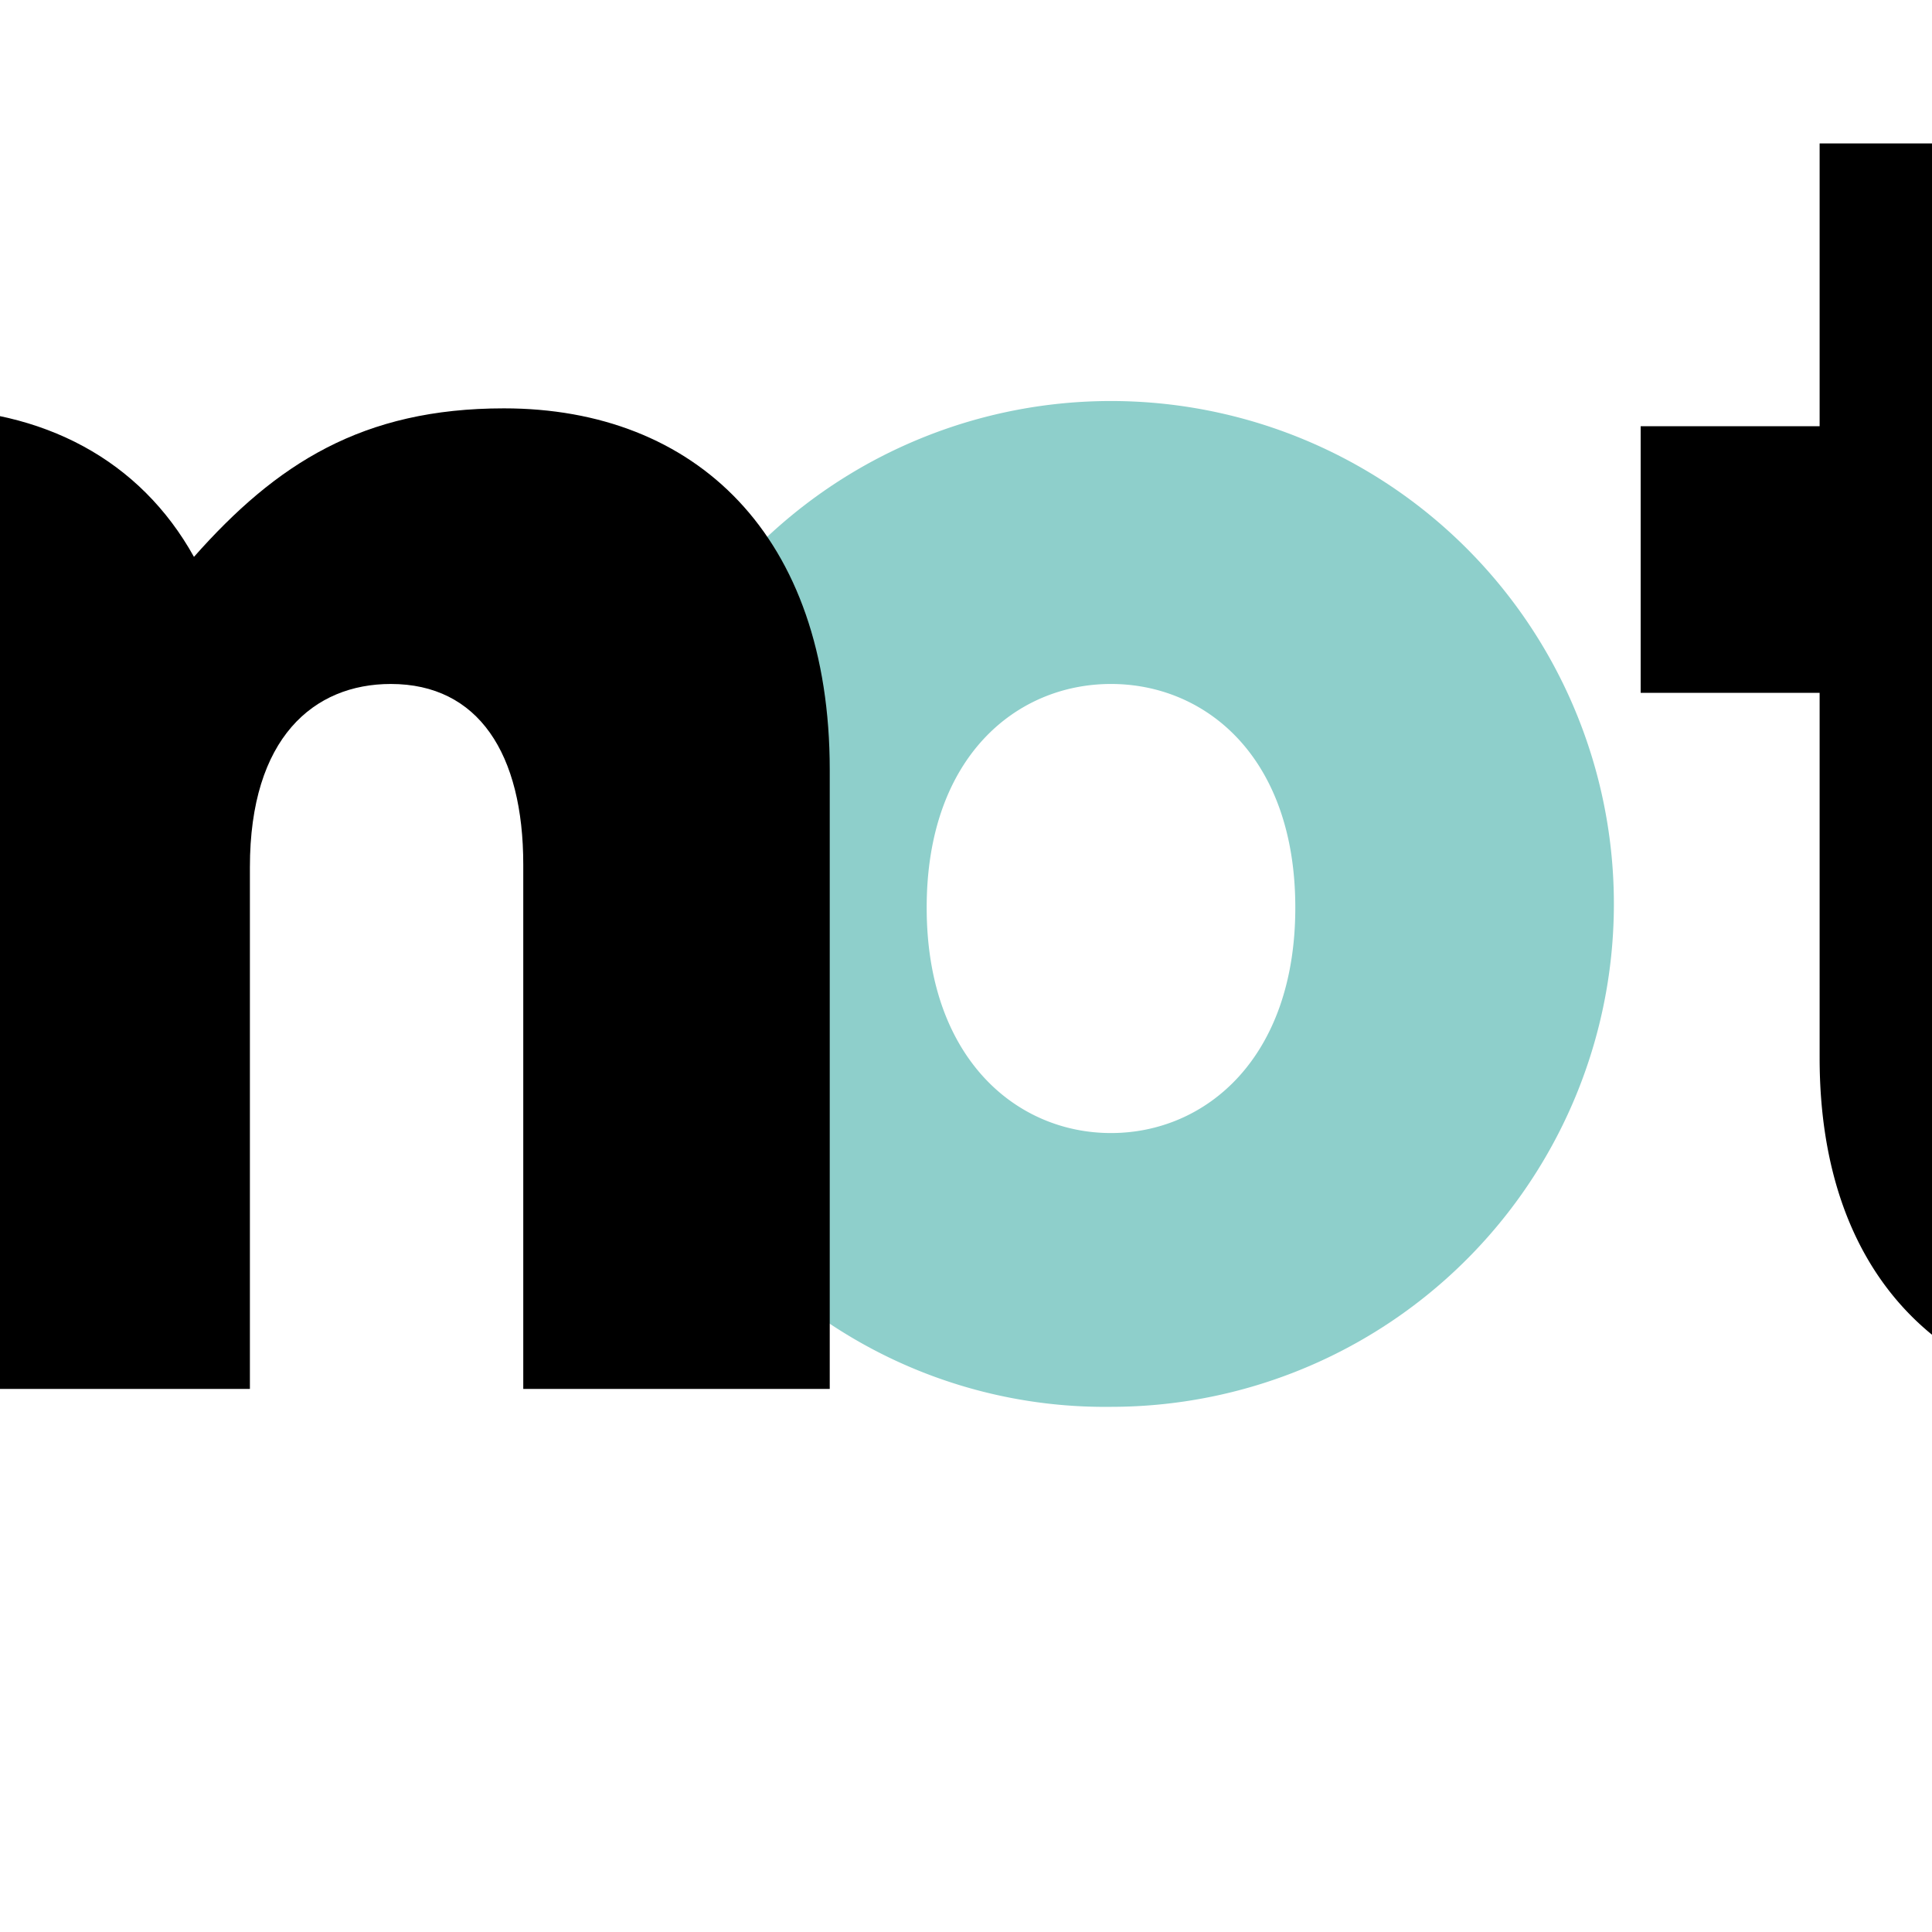
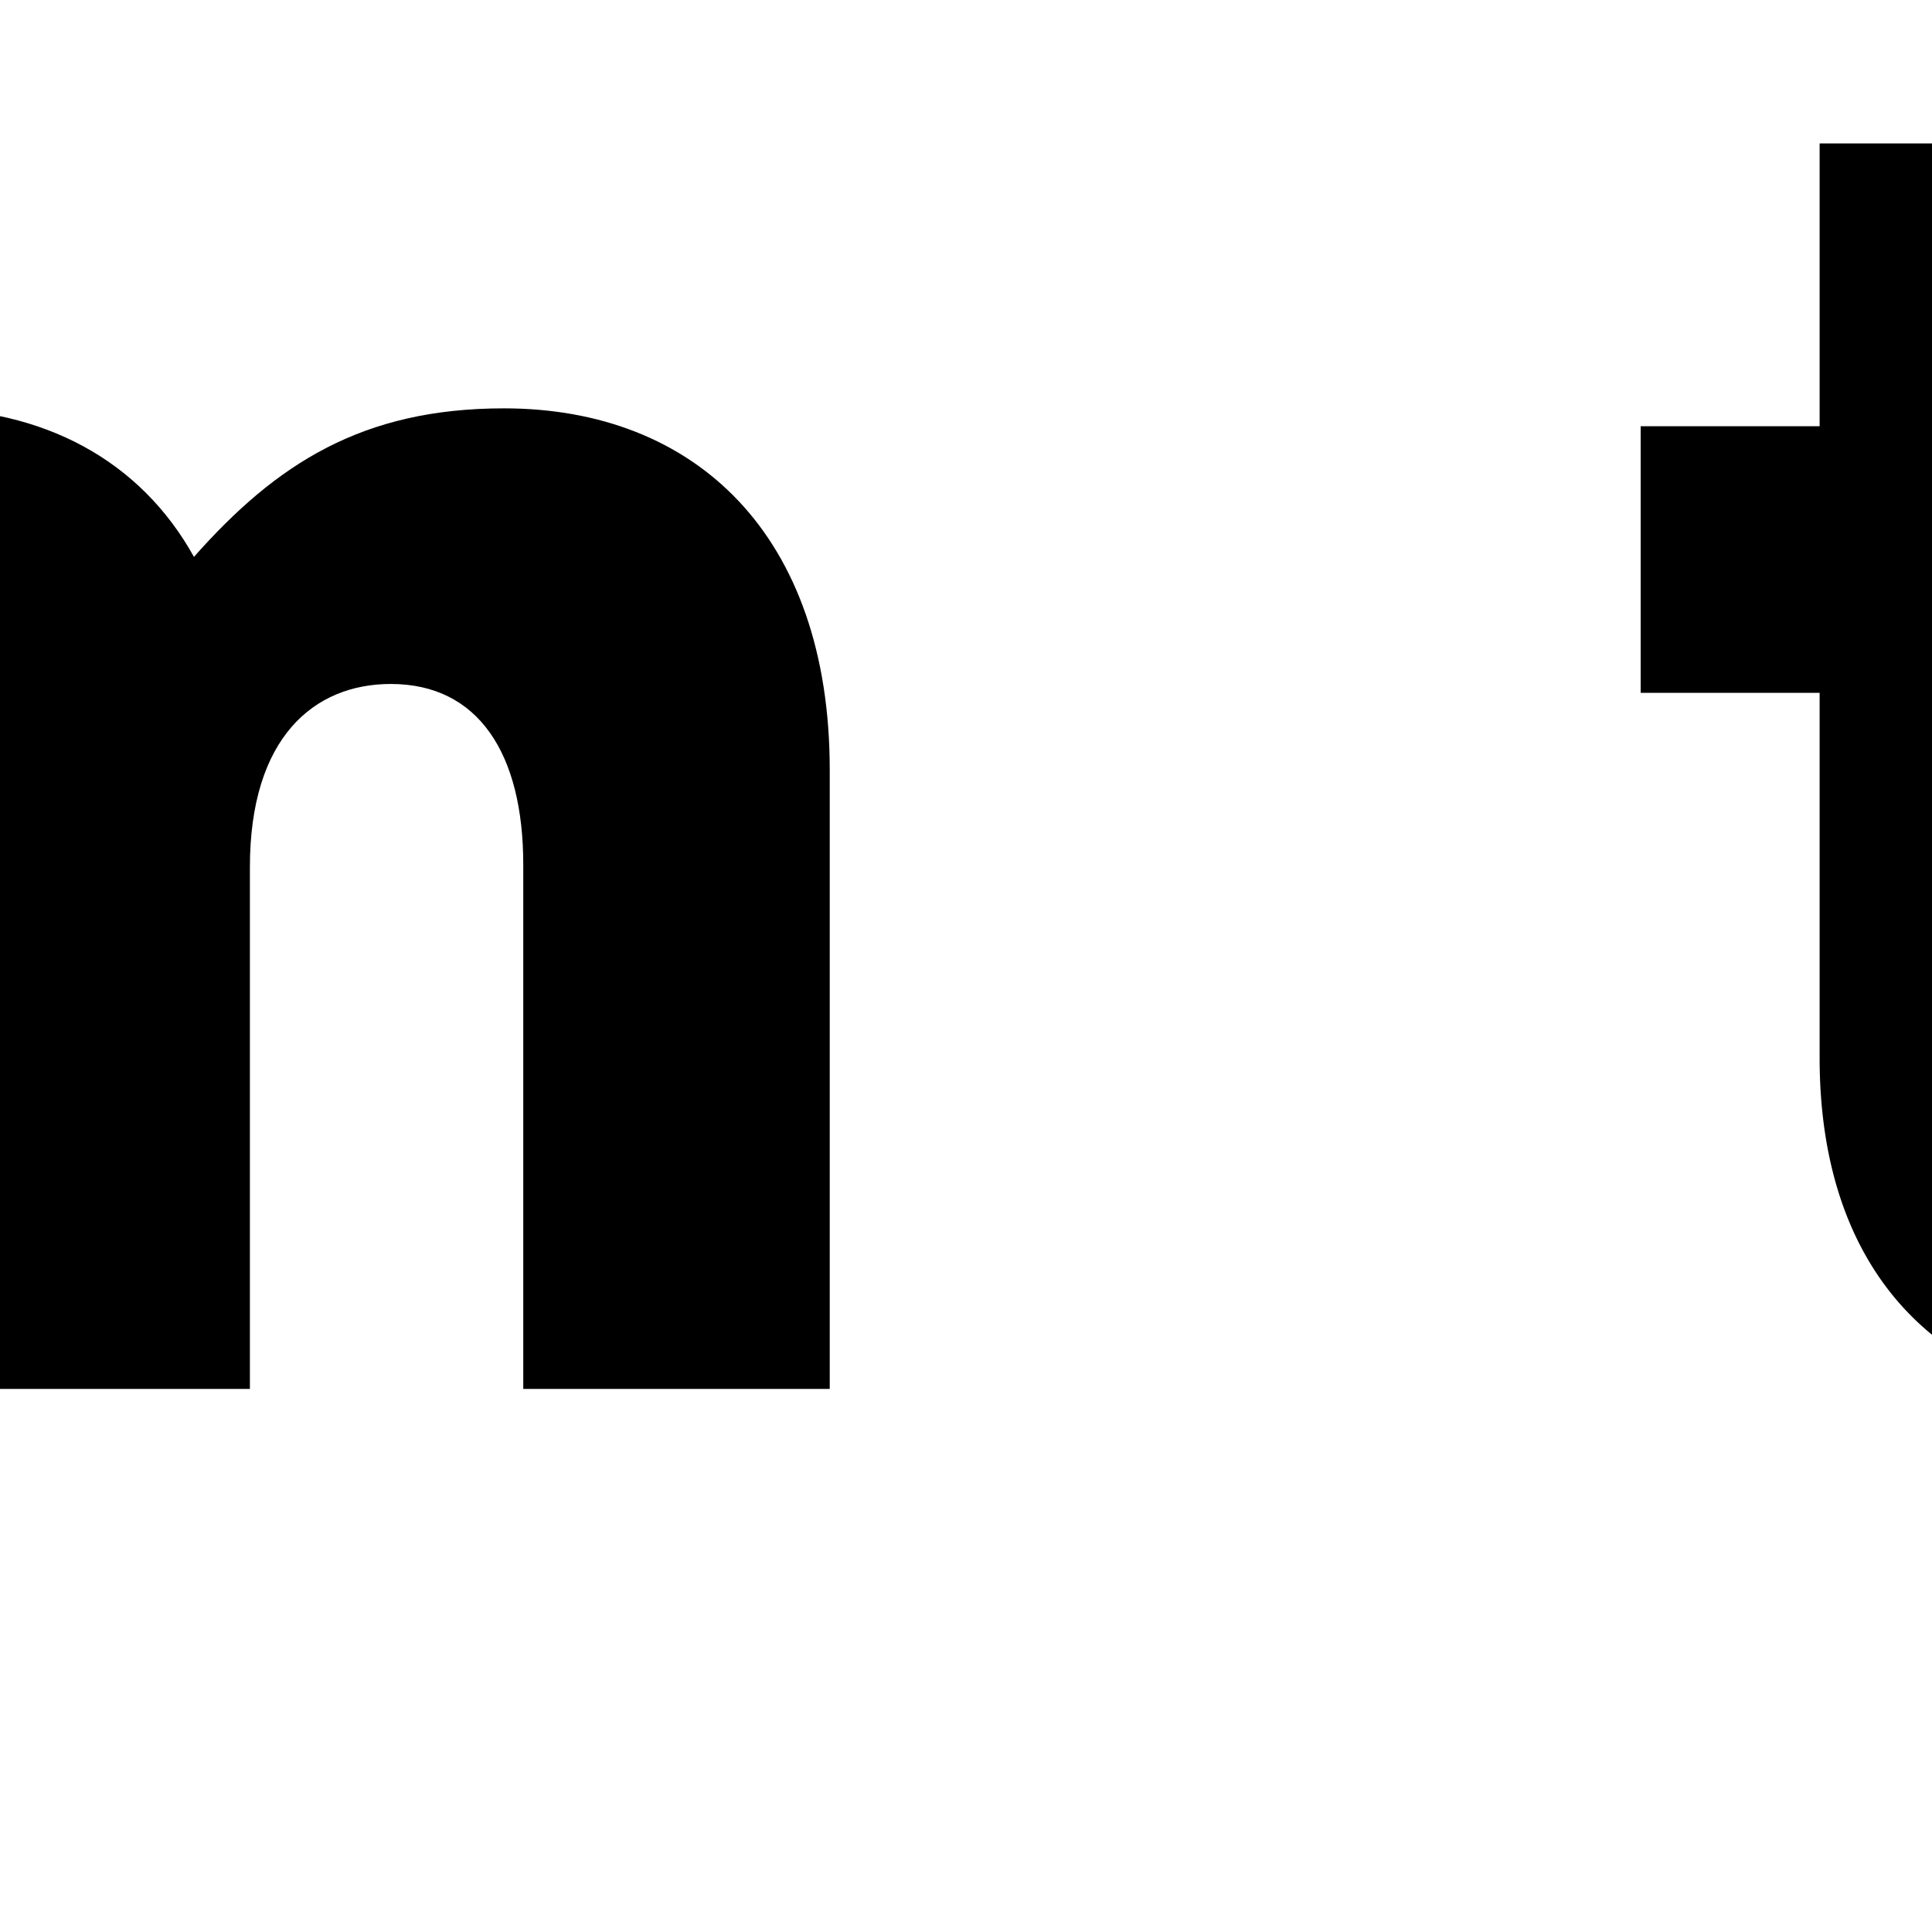
<svg xmlns="http://www.w3.org/2000/svg" version="1.1" width="80" height="80" viewBox="0 0 80 80">
  <svg width="248" height="80" viewBox="0 0 424.94 137.11" x="-84" y="0">
    <defs>
      <style>
      .cls-1 {
        fill: #b0da9e;
      }

      .cls-2 {
        fill: #e9a4a1;
      }

      .cls-3 {
        fill: #8ecfcb;
      }
    </style>
    </defs>
    <g id="Calque_2" data-name="Calque 2">
      <g id="Calque_2-2" data-name="Calque 2">
-         <circle class="cls-1" cx="79.1" cy="85.28" r="30.19" />
        <circle class="cls-2" cx="15.12" cy="15.12" r="15.12" />
-         <path class="cls-3" d="M187.07,64.41a35.69,35.69,0,1,1,35.69,35.43A35.26,35.26,0,0,1,187.07,64.41Zm48.77,0c0-10.67-6.35-15.87-13.08-15.87s-13.08,5.2-13.08,15.87,6.35,16,13.08,16S235.84,75.08,235.84,64.41Z" />
        <path d="M312.93,96.16c-4.82,2.67-9.4,3.68-15.49,3.68-15.37,0-24.39-9.14-24.39-24.76V49.17h-12.7V30.25h12.7V10.18h21.72V30.25h18.67V49.17H294.77V70c0,6.6,2.79,9.65,8.76,9.65a18.13,18.13,0,0,0,9.4-2.41Z" />
        <path d="M323.09,98.57V7.39h22V98.57Z" />
        <polygon points="403.1 30.25 389.89 72.54 375.16 30.25 351.54 30.25 378.21 97.81 373.63 109.49 363.46 137.11 387.13 137.11 392.43 123.08 424.94 30.25 403.1 30.25" />
        <path d="M49.48,99.84c-23.75,0-39-12.57-40.64-32.76H33.1c.25,8.63,6,14.09,15.87,14.09,8.26,0,13.72-3.17,13.72-8.89,0-3.93-3.94-6.85-9.27-7.87L36.78,61.24c-14.61-2.8-24.26-11.31-24.26-26,0-17,15-28.95,35.43-28.95,21.72,0,37.34,12.44,38.74,32.13H62.43c-.63-8.26-6.22-13.59-14.22-13.59-7.11,0-11.43,3.81-11.43,8.76,0,4.06,4.06,6.48,8.89,7.37l17.65,3.42c16.26,3.18,24.89,11.18,24.89,24.39C88.21,87.52,73.23,99.84,49.48,99.84Z" />
        <path d="M98.75,98.57V30.25h19.94v8.38c5.21-6.1,10.8-9.65,19.69-9.65,8.63,0,15.49,3.68,19.3,10.54,5.84-6.6,11.94-10.54,22-10.54,13.59,0,23.12,9,23.12,25.65V98.57H181.05V61.36c0-7.87-3.18-12.82-9.4-12.82-5.46,0-10,3.81-10,13V98.57H139.9V61.36c0-7.87-3.17-12.82-9.4-12.82-5.58,0-10,3.81-10,13V98.57Z" />
      </g>
    </g>
  </svg>
</svg>